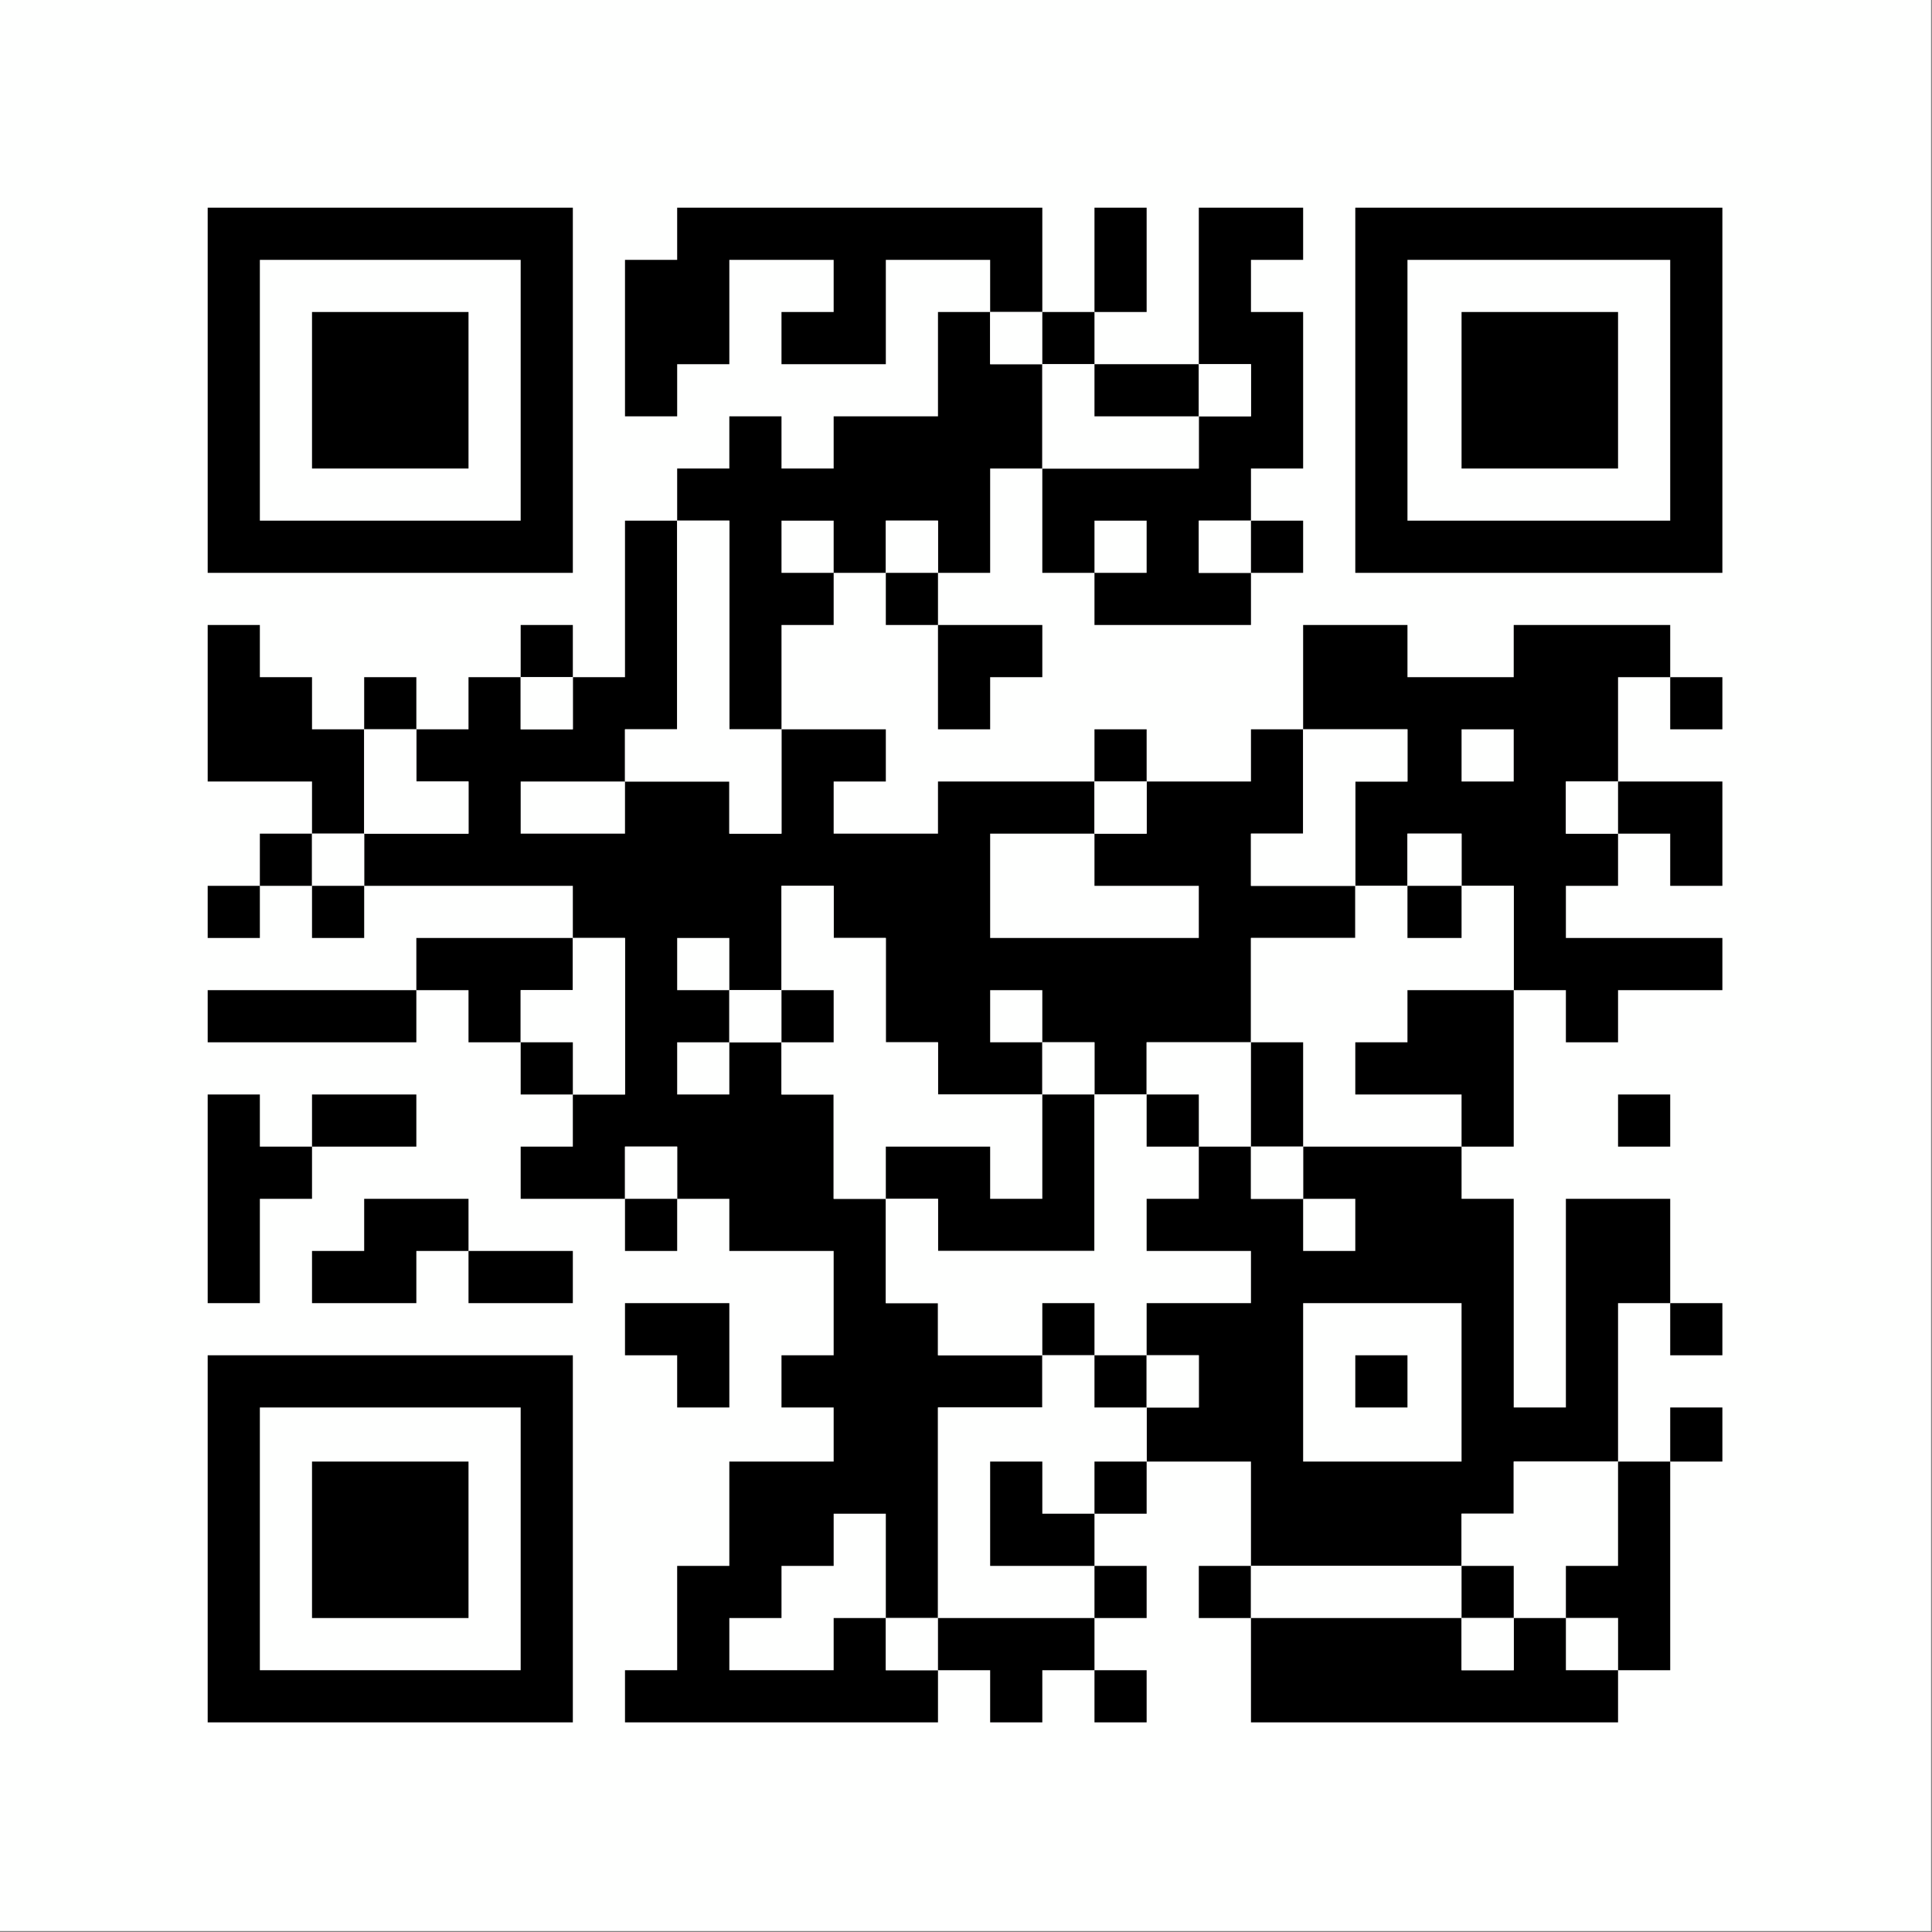
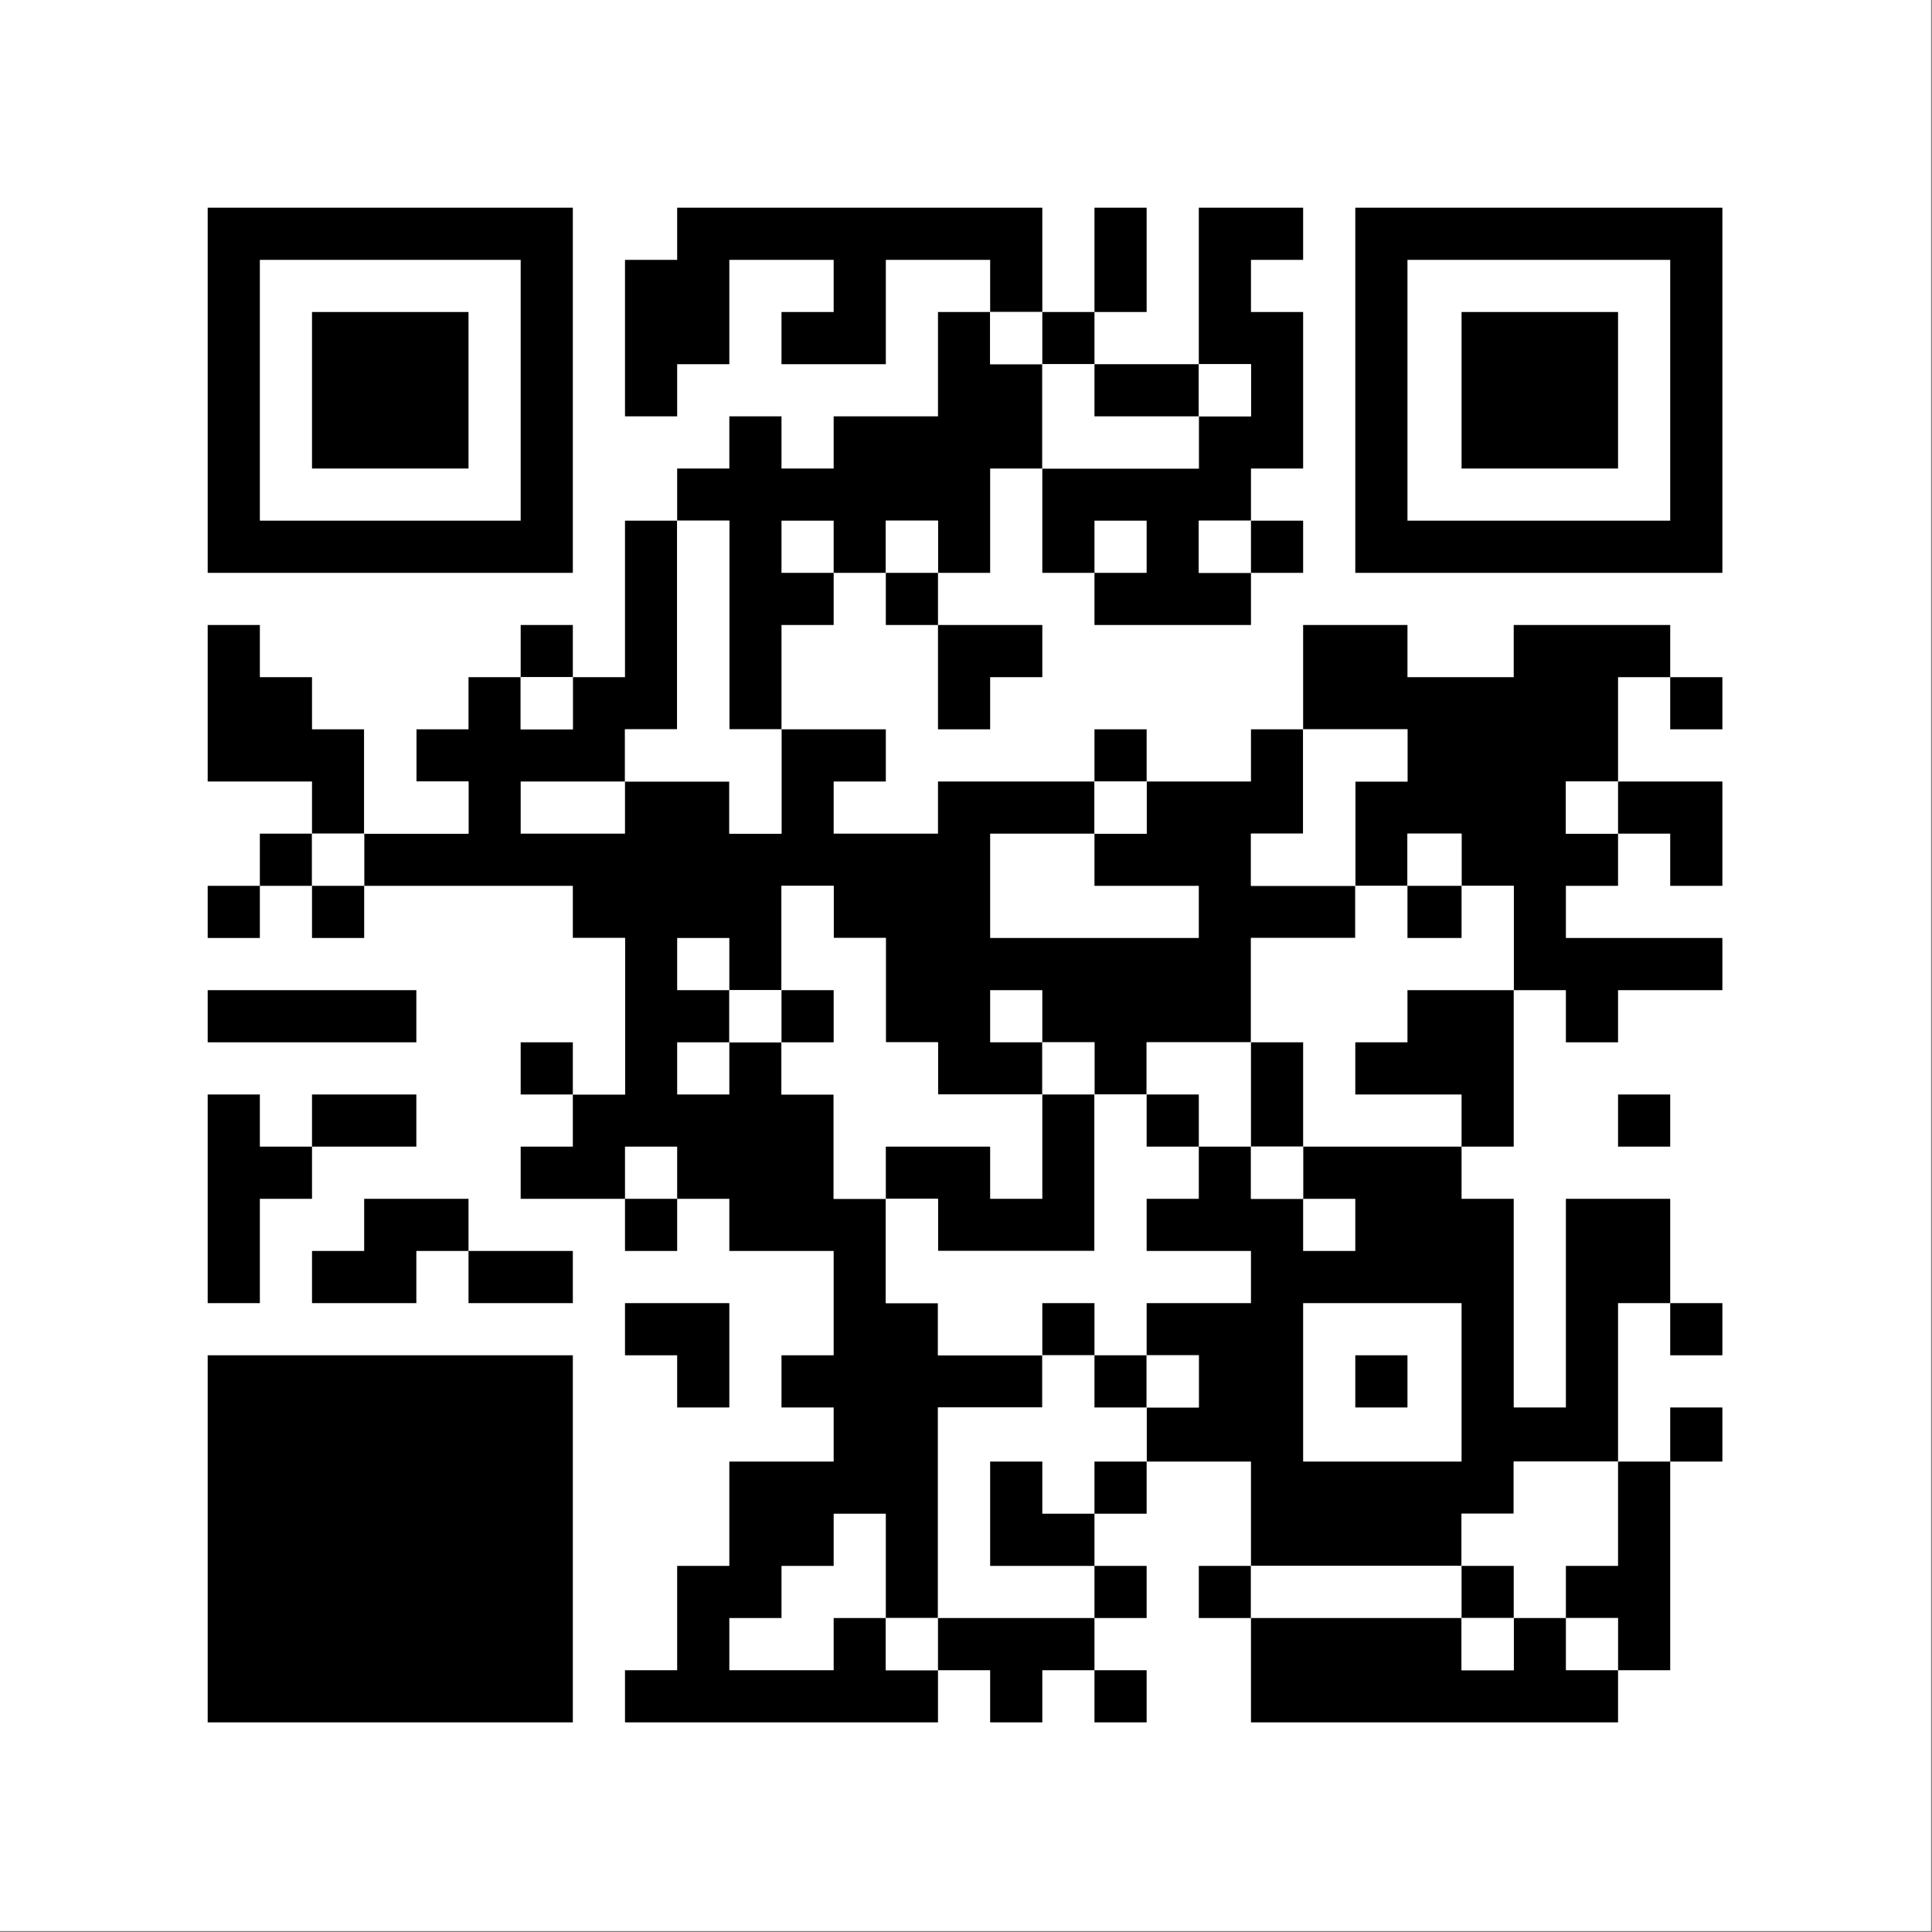
<svg xmlns="http://www.w3.org/2000/svg" version="1.1" width="1000px" height="1000px" style="shape-rendering:geometricPrecision; text-rendering:geometricPrecision; image-rendering:optimizeQuality; fill-rule:evenodd; clip-rule:evenodd">
  <rect width="100%" height="100%" fill="#808080" stroke="none" />
  <g>
    <path style="opacity:1" fill="#fefffe" d="M -0.5,-0.5 C 332.833,-0.5 666.167,-0.5 999.5,-0.5C 999.5,332.833 999.5,666.167 999.5,999.5C 666.167,999.5 332.833,999.5 -0.5,999.5C -0.5,666.167 -0.5,332.833 -0.5,-0.5 Z" />
  </g>
  <g>
    <path style="opacity:1" fill="#000000" d="M 107.5,107.5 C 170.5,107.5 233.5,107.5 296.5,107.5C 296.5,170.5 296.5,233.5 296.5,296.5C 233.5,296.5 170.5,296.5 107.5,296.5C 107.5,233.5 107.5,170.5 107.5,107.5 Z" />
  </g>
  <g>
    <path style="opacity:1" fill="#000000" d="M 539.5,161.5 C 530.5,161.5 521.5,161.5 512.5,161.5C 512.5,152.5 512.5,143.5 512.5,134.5C 494.5,134.5 476.5,134.5 458.5,134.5C 458.5,152.5 458.5,170.5 458.5,188.5C 440.5,188.5 422.5,188.5 404.5,188.5C 404.5,179.5 404.5,170.5 404.5,161.5C 413.5,161.5 422.5,161.5 431.5,161.5C 431.5,152.5 431.5,143.5 431.5,134.5C 413.5,134.5 395.5,134.5 377.5,134.5C 377.5,152.5 377.5,170.5 377.5,188.5C 368.5,188.5 359.5,188.5 350.5,188.5C 350.5,197.5 350.5,206.5 350.5,215.5C 341.5,215.5 332.5,215.5 323.5,215.5C 323.5,188.5 323.5,161.5 323.5,134.5C 332.5,134.5 341.5,134.5 350.5,134.5C 350.5,125.5 350.5,116.5 350.5,107.5C 413.5,107.5 476.5,107.5 539.5,107.5C 539.5,125.5 539.5,143.5 539.5,161.5 Z" />
  </g>
  <g>
    <path style="opacity:1" fill="#000000" d="M 566.5,161.5 C 566.5,143.5 566.5,125.5 566.5,107.5C 575.5,107.5 584.5,107.5 593.5,107.5C 593.5,125.5 593.5,143.5 593.5,161.5C 584.5,161.5 575.5,161.5 566.5,161.5 Z" />
  </g>
  <g>
    <path style="opacity:1" fill="#000000" d="M 647.5,269.5 C 638.5,269.5 629.5,269.5 620.5,269.5C 620.5,278.5 620.5,287.5 620.5,296.5C 629.5,296.5 638.5,296.5 647.5,296.5C 647.5,305.5 647.5,314.5 647.5,323.5C 620.5,323.5 593.5,323.5 566.5,323.5C 566.5,314.5 566.5,305.5 566.5,296.5C 557.5,296.5 548.5,296.5 539.5,296.5C 539.5,278.5 539.5,260.5 539.5,242.5C 566.5,242.5 593.5,242.5 620.5,242.5C 620.5,233.5 620.5,224.5 620.5,215.5C 629.5,215.5 638.5,215.5 647.5,215.5C 647.5,206.5 647.5,197.5 647.5,188.5C 638.5,188.5 629.5,188.5 620.5,188.5C 620.5,161.5 620.5,134.5 620.5,107.5C 638.5,107.5 656.5,107.5 674.5,107.5C 674.5,116.5 674.5,125.5 674.5,134.5C 665.5,134.5 656.5,134.5 647.5,134.5C 647.5,143.5 647.5,152.5 647.5,161.5C 656.5,161.5 665.5,161.5 674.5,161.5C 674.5,188.5 674.5,215.5 674.5,242.5C 665.5,242.5 656.5,242.5 647.5,242.5C 647.5,251.5 647.5,260.5 647.5,269.5 Z" />
  </g>
  <g>
    <path style="opacity:1" fill="#000000" d="M 701.5,107.5 C 764.833,107.5 828.167,107.5 891.5,107.5C 891.5,170.5 891.5,233.5 891.5,296.5C 828.167,296.5 764.833,296.5 701.5,296.5C 701.5,233.5 701.5,170.5 701.5,107.5 Z" />
  </g>
  <g>
    <path style="opacity:1" fill="#fefffe" d="M 134.5,134.5 C 179.5,134.5 224.5,134.5 269.5,134.5C 269.5,179.5 269.5,224.5 269.5,269.5C 224.5,269.5 179.5,269.5 134.5,269.5C 134.5,224.5 134.5,179.5 134.5,134.5 Z" />
  </g>
  <g>
    <path style="opacity:1" fill="#fefffe" d="M 728.5,134.5 C 773.833,134.5 819.167,134.5 864.5,134.5C 864.5,179.5 864.5,224.5 864.5,269.5C 819.167,269.5 773.833,269.5 728.5,269.5C 728.5,224.5 728.5,179.5 728.5,134.5 Z" />
  </g>
  <g>
    <path style="opacity:1" fill="#000000" d="M 161.5,161.5 C 188.5,161.5 215.5,161.5 242.5,161.5C 242.5,188.5 242.5,215.5 242.5,242.5C 215.5,242.5 188.5,242.5 161.5,242.5C 161.5,215.5 161.5,188.5 161.5,161.5 Z" />
  </g>
  <g>
    <path style="opacity:1" fill="#000000" d="M 512.5,161.5 C 512.5,170.5 512.5,179.5 512.5,188.5C 521.5,188.5 530.5,188.5 539.5,188.5C 539.5,206.5 539.5,224.5 539.5,242.5C 530.5,242.5 521.5,242.5 512.5,242.5C 512.5,260.5 512.5,278.5 512.5,296.5C 503.5,296.5 494.5,296.5 485.5,296.5C 485.5,287.5 485.5,278.5 485.5,269.5C 476.5,269.5 467.5,269.5 458.5,269.5C 458.5,278.5 458.5,287.5 458.5,296.5C 449.5,296.5 440.5,296.5 431.5,296.5C 431.5,305.5 431.5,314.5 431.5,323.5C 422.5,323.5 413.5,323.5 404.5,323.5C 404.5,341.5 404.5,359.5 404.5,377.5C 395.5,377.5 386.5,377.5 377.5,377.5C 377.5,341.5 377.5,305.5 377.5,269.5C 368.5,269.5 359.5,269.5 350.5,269.5C 350.5,260.5 350.5,251.5 350.5,242.5C 359.5,242.5 368.5,242.5 377.5,242.5C 377.5,233.5 377.5,224.5 377.5,215.5C 386.5,215.5 395.5,215.5 404.5,215.5C 404.5,224.5 404.5,233.5 404.5,242.5C 413.5,242.5 422.5,242.5 431.5,242.5C 431.5,233.5 431.5,224.5 431.5,215.5C 449.5,215.5 467.5,215.5 485.5,215.5C 485.5,197.5 485.5,179.5 485.5,161.5C 494.5,161.5 503.5,161.5 512.5,161.5 Z" />
  </g>
  <g>
    <path style="opacity:1" fill="#fefffe" d="M 512.5,161.5 C 521.5,161.5 530.5,161.5 539.5,161.5C 539.5,170.5 539.5,179.5 539.5,188.5C 530.5,188.5 521.5,188.5 512.5,188.5C 512.5,179.5 512.5,170.5 512.5,161.5 Z" />
  </g>
  <g>
    <path style="opacity:1" fill="#000000" d="M 539.5,161.5 C 548.5,161.5 557.5,161.5 566.5,161.5C 566.5,170.5 566.5,179.5 566.5,188.5C 557.5,188.5 548.5,188.5 539.5,188.5C 539.5,179.5 539.5,170.5 539.5,161.5 Z" />
  </g>
  <g>
    <path style="opacity:1" fill="#000000" d="M 756.5,161.5 C 783.5,161.5 810.5,161.5 837.5,161.5C 837.5,188.5 837.5,215.5 837.5,242.5C 810.5,242.5 783.5,242.5 756.5,242.5C 756.5,215.5 756.5,188.5 756.5,161.5 Z" />
  </g>
  <g>
    <path style="opacity:1" fill="#fefffe" d="M 539.5,188.5 C 548.5,188.5 557.5,188.5 566.5,188.5C 566.5,197.5 566.5,206.5 566.5,215.5C 584.5,215.5 602.5,215.5 620.5,215.5C 620.5,224.5 620.5,233.5 620.5,242.5C 593.5,242.5 566.5,242.5 539.5,242.5C 539.5,224.5 539.5,206.5 539.5,188.5 Z" />
  </g>
  <g>
    <path style="opacity:1" fill="#000000" d="M 566.5,188.5 C 584.5,188.5 602.5,188.5 620.5,188.5C 620.5,197.5 620.5,206.5 620.5,215.5C 602.5,215.5 584.5,215.5 566.5,215.5C 566.5,206.5 566.5,197.5 566.5,188.5 Z" />
  </g>
  <g>
    <path style="opacity:1" fill="#fefffe" d="M 620.5,188.5 C 629.5,188.5 638.5,188.5 647.5,188.5C 647.5,197.5 647.5,206.5 647.5,215.5C 638.5,215.5 629.5,215.5 620.5,215.5C 620.5,206.5 620.5,197.5 620.5,188.5 Z" />
  </g>
  <g>
    <path style="opacity:1" fill="#000000" d="M 350.5,269.5 C 350.5,305.5 350.5,341.5 350.5,377.5C 341.5,377.5 332.5,377.5 323.5,377.5C 323.5,386.5 323.5,395.5 323.5,404.5C 341.5,404.5 359.5,404.5 377.5,404.5C 377.5,413.5 377.5,422.5 377.5,431.5C 386.5,431.5 395.5,431.5 404.5,431.5C 404.5,413.5 404.5,395.5 404.5,377.5C 422.5,377.5 440.5,377.5 458.5,377.5C 458.5,386.5 458.5,395.5 458.5,404.5C 449.5,404.5 440.5,404.5 431.5,404.5C 431.5,413.5 431.5,422.5 431.5,431.5C 449.5,431.5 467.5,431.5 485.5,431.5C 485.5,422.5 485.5,413.5 485.5,404.5C 512.5,404.5 539.5,404.5 566.5,404.5C 566.5,413.5 566.5,422.5 566.5,431.5C 575.5,431.5 584.5,431.5 593.5,431.5C 593.5,422.5 593.5,413.5 593.5,404.5C 611.5,404.5 629.5,404.5 647.5,404.5C 647.5,395.5 647.5,386.5 647.5,377.5C 656.5,377.5 665.5,377.5 674.5,377.5C 674.5,395.5 674.5,413.5 674.5,431.5C 665.5,431.5 656.5,431.5 647.5,431.5C 647.5,440.5 647.5,449.5 647.5,458.5C 665.5,458.5 683.5,458.5 701.5,458.5C 701.5,467.5 701.5,476.5 701.5,485.5C 683.5,485.5 665.5,485.5 647.5,485.5C 647.5,503.5 647.5,521.5 647.5,539.5C 629.5,539.5 611.5,539.5 593.5,539.5C 593.5,548.5 593.5,557.5 593.5,566.5C 584.5,566.5 575.5,566.5 566.5,566.5C 566.5,557.5 566.5,548.5 566.5,539.5C 557.5,539.5 548.5,539.5 539.5,539.5C 539.5,548.5 539.5,557.5 539.5,566.5C 521.5,566.5 503.5,566.5 485.5,566.5C 485.5,557.5 485.5,548.5 485.5,539.5C 476.5,539.5 467.5,539.5 458.5,539.5C 458.5,521.5 458.5,503.5 458.5,485.5C 449.5,485.5 440.5,485.5 431.5,485.5C 431.5,476.5 431.5,467.5 431.5,458.5C 422.5,458.5 413.5,458.5 404.5,458.5C 404.5,476.5 404.5,494.5 404.5,512.5C 395.5,512.5 386.5,512.5 377.5,512.5C 377.5,521.5 377.5,530.5 377.5,539.5C 386.5,539.5 395.5,539.5 404.5,539.5C 404.5,548.5 404.5,557.5 404.5,566.5C 413.5,566.5 422.5,566.5 431.5,566.5C 431.5,584.5 431.5,602.5 431.5,620.5C 440.5,620.5 449.5,620.5 458.5,620.5C 458.5,638.5 458.5,656.5 458.5,674.5C 467.5,674.5 476.5,674.5 485.5,674.5C 485.5,683.5 485.5,692.5 485.5,701.5C 503.5,701.5 521.5,701.5 539.5,701.5C 539.5,710.5 539.5,719.5 539.5,728.5C 521.5,728.5 503.5,728.5 485.5,728.5C 485.5,764.833 485.5,801.167 485.5,837.5C 476.5,837.5 467.5,837.5 458.5,837.5C 458.5,846.5 458.5,855.5 458.5,864.5C 467.5,864.5 476.5,864.5 485.5,864.5C 485.5,873.5 485.5,882.5 485.5,891.5C 431.5,891.5 377.5,891.5 323.5,891.5C 323.5,882.5 323.5,873.5 323.5,864.5C 332.5,864.5 341.5,864.5 350.5,864.5C 350.5,846.5 350.5,828.5 350.5,810.5C 359.5,810.5 368.5,810.5 377.5,810.5C 377.5,792.5 377.5,774.5 377.5,756.5C 395.5,756.5 413.5,756.5 431.5,756.5C 431.5,747.167 431.5,737.833 431.5,728.5C 422.5,728.5 413.5,728.5 404.5,728.5C 404.5,719.5 404.5,710.5 404.5,701.5C 413.5,701.5 422.5,701.5 431.5,701.5C 431.5,683.5 431.5,665.5 431.5,647.5C 413.5,647.5 395.5,647.5 377.5,647.5C 377.5,638.5 377.5,629.5 377.5,620.5C 368.5,620.5 359.5,620.5 350.5,620.5C 350.5,611.5 350.5,602.5 350.5,593.5C 341.5,593.5 332.5,593.5 323.5,593.5C 323.5,602.5 323.5,611.5 323.5,620.5C 305.5,620.5 287.5,620.5 269.5,620.5C 269.5,611.5 269.5,602.5 269.5,593.5C 278.5,593.5 287.5,593.5 296.5,593.5C 296.5,584.5 296.5,575.5 296.5,566.5C 305.5,566.5 314.5,566.5 323.5,566.5C 323.5,539.5 323.5,512.5 323.5,485.5C 314.5,485.5 305.5,485.5 296.5,485.5C 296.5,476.5 296.5,467.5 296.5,458.5C 260.5,458.5 224.5,458.5 188.5,458.5C 188.5,449.5 188.5,440.5 188.5,431.5C 206.5,431.5 224.5,431.5 242.5,431.5C 242.5,422.5 242.5,413.5 242.5,404.5C 233.5,404.5 224.5,404.5 215.5,404.5C 215.5,395.5 215.5,386.5 215.5,377.5C 224.5,377.5 233.5,377.5 242.5,377.5C 242.5,368.5 242.5,359.5 242.5,350.5C 251.5,350.5 260.5,350.5 269.5,350.5C 269.5,359.5 269.5,368.5 269.5,377.5C 278.5,377.5 287.5,377.5 296.5,377.5C 296.5,368.5 296.5,359.5 296.5,350.5C 305.5,350.5 314.5,350.5 323.5,350.5C 323.5,323.5 323.5,296.5 323.5,269.5C 332.5,269.5 341.5,269.5 350.5,269.5 Z" />
  </g>
  <g>
    <path style="opacity:1" fill="#fefffe" d="M 350.5,269.5 C 359.5,269.5 368.5,269.5 377.5,269.5C 377.5,305.5 377.5,341.5 377.5,377.5C 386.5,377.5 395.5,377.5 404.5,377.5C 404.5,395.5 404.5,413.5 404.5,431.5C 395.5,431.5 386.5,431.5 377.5,431.5C 377.5,422.5 377.5,413.5 377.5,404.5C 359.5,404.5 341.5,404.5 323.5,404.5C 323.5,395.5 323.5,386.5 323.5,377.5C 332.5,377.5 341.5,377.5 350.5,377.5C 350.5,341.5 350.5,305.5 350.5,269.5 Z" />
  </g>
  <g>
    <path style="opacity:1" fill="#fefffe" d="M 431.5,296.5 C 422.5,296.5 413.5,296.5 404.5,296.5C 404.5,287.5 404.5,278.5 404.5,269.5C 413.5,269.5 422.5,269.5 431.5,269.5C 431.5,278.5 431.5,287.5 431.5,296.5 Z" />
  </g>
  <g>
    <path style="opacity:1" fill="#fefffe" d="M 485.5,296.5 C 476.5,296.5 467.5,296.5 458.5,296.5C 458.5,287.5 458.5,278.5 458.5,269.5C 467.5,269.5 476.5,269.5 485.5,269.5C 485.5,278.5 485.5,287.5 485.5,296.5 Z" />
  </g>
  <g>
    <path style="opacity:1" fill="#fefffe" d="M 566.5,296.5 C 566.5,287.5 566.5,278.5 566.5,269.5C 575.5,269.5 584.5,269.5 593.5,269.5C 593.5,278.5 593.5,287.5 593.5,296.5C 584.5,296.5 575.5,296.5 566.5,296.5 Z" />
  </g>
  <g>
    <path style="opacity:1" fill="#fefffe" d="M 647.5,269.5 C 647.5,278.5 647.5,287.5 647.5,296.5C 638.5,296.5 629.5,296.5 620.5,296.5C 620.5,287.5 620.5,278.5 620.5,269.5C 629.5,269.5 638.5,269.5 647.5,269.5 Z" />
  </g>
  <g>
    <path style="opacity:1" fill="#000000" d="M 647.5,269.5 C 656.5,269.5 665.5,269.5 674.5,269.5C 674.5,278.5 674.5,287.5 674.5,296.5C 665.5,296.5 656.5,296.5 647.5,296.5C 647.5,287.5 647.5,278.5 647.5,269.5 Z" />
  </g>
  <g>
    <path style="opacity:1" fill="#000000" d="M 458.5,296.5 C 467.5,296.5 476.5,296.5 485.5,296.5C 485.5,305.5 485.5,314.5 485.5,323.5C 476.5,323.5 467.5,323.5 458.5,323.5C 458.5,314.5 458.5,305.5 458.5,296.5 Z" />
  </g>
  <g>
    <path style="opacity:1" fill="#000000" d="M 188.5,377.5 C 188.5,395.5 188.5,413.5 188.5,431.5C 179.5,431.5 170.5,431.5 161.5,431.5C 161.5,422.5 161.5,413.5 161.5,404.5C 143.5,404.5 125.5,404.5 107.5,404.5C 107.5,377.5 107.5,350.5 107.5,323.5C 116.5,323.5 125.5,323.5 134.5,323.5C 134.5,332.5 134.5,341.5 134.5,350.5C 143.5,350.5 152.5,350.5 161.5,350.5C 161.5,359.5 161.5,368.5 161.5,377.5C 170.5,377.5 179.5,377.5 188.5,377.5 Z" />
  </g>
  <g>
    <path style="opacity:1" fill="#000000" d="M 296.5,350.5 C 287.5,350.5 278.5,350.5 269.5,350.5C 269.5,341.5 269.5,332.5 269.5,323.5C 278.5,323.5 287.5,323.5 296.5,323.5C 296.5,332.5 296.5,341.5 296.5,350.5 Z" />
  </g>
  <g>
    <path style="opacity:1" fill="#000000" d="M 485.5,323.5 C 503.5,323.5 521.5,323.5 539.5,323.5C 539.5,332.5 539.5,341.5 539.5,350.5C 530.5,350.5 521.5,350.5 512.5,350.5C 512.5,359.5 512.5,368.5 512.5,377.5C 503.5,377.5 494.5,377.5 485.5,377.5C 485.5,359.5 485.5,341.5 485.5,323.5 Z" />
  </g>
  <g>
    <path style="opacity:1" fill="#000000" d="M 864.5,350.5 C 855.5,350.5 846.5,350.5 837.5,350.5C 837.5,368.5 837.5,386.5 837.5,404.5C 828.5,404.5 819.5,404.5 810.5,404.5C 810.5,413.5 810.5,422.5 810.5,431.5C 819.5,431.5 828.5,431.5 837.5,431.5C 837.5,440.5 837.5,449.5 837.5,458.5C 828.5,458.5 819.5,458.5 810.5,458.5C 810.5,467.5 810.5,476.5 810.5,485.5C 837.5,485.5 864.5,485.5 891.5,485.5C 891.5,494.5 891.5,503.5 891.5,512.5C 873.5,512.5 855.5,512.5 837.5,512.5C 837.5,521.5 837.5,530.5 837.5,539.5C 828.5,539.5 819.5,539.5 810.5,539.5C 810.5,530.5 810.5,521.5 810.5,512.5C 801.5,512.5 792.5,512.5 783.5,512.5C 783.5,494.5 783.5,476.5 783.5,458.5C 774.5,458.5 765.5,458.5 756.5,458.5C 756.5,449.5 756.5,440.5 756.5,431.5C 747.167,431.5 737.833,431.5 728.5,431.5C 728.5,440.5 728.5,449.5 728.5,458.5C 719.5,458.5 710.5,458.5 701.5,458.5C 701.5,440.5 701.5,422.5 701.5,404.5C 710.5,404.5 719.5,404.5 728.5,404.5C 728.5,395.5 728.5,386.5 728.5,377.5C 710.5,377.5 692.5,377.5 674.5,377.5C 674.5,359.5 674.5,341.5 674.5,323.5C 692.5,323.5 710.5,323.5 728.5,323.5C 728.5,332.5 728.5,341.5 728.5,350.5C 746.833,350.5 765.167,350.5 783.5,350.5C 783.5,341.5 783.5,332.5 783.5,323.5C 810.5,323.5 837.5,323.5 864.5,323.5C 864.5,332.5 864.5,341.5 864.5,350.5 Z" />
  </g>
  <g>
-     <path style="opacity:1" fill="#000000" d="M 215.5,377.5 C 206.5,377.5 197.5,377.5 188.5,377.5C 188.5,368.5 188.5,359.5 188.5,350.5C 197.5,350.5 206.5,350.5 215.5,350.5C 215.5,359.5 215.5,368.5 215.5,377.5 Z" />
-   </g>
+     </g>
  <g>
    <path style="opacity:1" fill="#fefffe" d="M 269.5,350.5 C 278.5,350.5 287.5,350.5 296.5,350.5C 296.5,359.5 296.5,368.5 296.5,377.5C 287.5,377.5 278.5,377.5 269.5,377.5C 269.5,368.5 269.5,359.5 269.5,350.5 Z" />
  </g>
  <g>
    <path style="opacity:1" fill="#000000" d="M 864.5,350.5 C 873.5,350.5 882.5,350.5 891.5,350.5C 891.5,359.5 891.5,368.5 891.5,377.5C 882.5,377.5 873.5,377.5 864.5,377.5C 864.5,368.5 864.5,359.5 864.5,350.5 Z" />
  </g>
  <g>
    <path style="opacity:1" fill="#fefffe" d="M 188.5,377.5 C 197.5,377.5 206.5,377.5 215.5,377.5C 215.5,386.5 215.5,395.5 215.5,404.5C 224.5,404.5 233.5,404.5 242.5,404.5C 242.5,413.5 242.5,422.5 242.5,431.5C 224.5,431.5 206.5,431.5 188.5,431.5C 188.5,413.5 188.5,395.5 188.5,377.5 Z" />
  </g>
  <g>
    <path style="opacity:1" fill="#000000" d="M 593.5,404.5 C 584.5,404.5 575.5,404.5 566.5,404.5C 566.5,395.5 566.5,386.5 566.5,377.5C 575.5,377.5 584.5,377.5 593.5,377.5C 593.5,386.5 593.5,395.5 593.5,404.5 Z" />
  </g>
  <g>
    <path style="opacity:1" fill="#fefffe" d="M 674.5,377.5 C 692.5,377.5 710.5,377.5 728.5,377.5C 728.5,386.5 728.5,395.5 728.5,404.5C 719.5,404.5 710.5,404.5 701.5,404.5C 701.5,422.5 701.5,440.5 701.5,458.5C 683.5,458.5 665.5,458.5 647.5,458.5C 647.5,449.5 647.5,440.5 647.5,431.5C 656.5,431.5 665.5,431.5 674.5,431.5C 674.5,413.5 674.5,395.5 674.5,377.5 Z" />
  </g>
  <g>
-     <path style="opacity:1" fill="#fefffe" d="M 756.5,377.5 C 765.5,377.5 774.5,377.5 783.5,377.5C 783.5,386.5 783.5,395.5 783.5,404.5C 774.5,404.5 765.5,404.5 756.5,404.5C 756.5,395.5 756.5,386.5 756.5,377.5 Z" />
-   </g>
+     </g>
  <g>
    <path style="opacity:1" fill="#fefffe" d="M 323.5,404.5 C 323.5,413.5 323.5,422.5 323.5,431.5C 305.5,431.5 287.5,431.5 269.5,431.5C 269.5,422.5 269.5,413.5 269.5,404.5C 287.5,404.5 305.5,404.5 323.5,404.5 Z" />
  </g>
  <g>
    <path style="opacity:1" fill="#fefffe" d="M 566.5,404.5 C 575.5,404.5 584.5,404.5 593.5,404.5C 593.5,413.5 593.5,422.5 593.5,431.5C 584.5,431.5 575.5,431.5 566.5,431.5C 566.5,422.5 566.5,413.5 566.5,404.5 Z" />
  </g>
  <g>
    <path style="opacity:1" fill="#fefffe" d="M 837.5,404.5 C 837.5,413.5 837.5,422.5 837.5,431.5C 828.5,431.5 819.5,431.5 810.5,431.5C 810.5,422.5 810.5,413.5 810.5,404.5C 819.5,404.5 828.5,404.5 837.5,404.5 Z" />
  </g>
  <g>
    <path style="opacity:1" fill="#000000" d="M 837.5,404.5 C 855.5,404.5 873.5,404.5 891.5,404.5C 891.5,422.5 891.5,440.5 891.5,458.5C 882.5,458.5 873.5,458.5 864.5,458.5C 864.5,449.5 864.5,440.5 864.5,431.5C 855.5,431.5 846.5,431.5 837.5,431.5C 837.5,422.5 837.5,413.5 837.5,404.5 Z" />
  </g>
  <g>
    <path style="opacity:1" fill="#000000" d="M 161.5,431.5 C 161.5,440.5 161.5,449.5 161.5,458.5C 152.5,458.5 143.5,458.5 134.5,458.5C 134.5,449.5 134.5,440.5 134.5,431.5C 143.5,431.5 152.5,431.5 161.5,431.5 Z" />
  </g>
  <g>
    <path style="opacity:1" fill="#fefffe" d="M 161.5,431.5 C 170.5,431.5 179.5,431.5 188.5,431.5C 188.5,440.5 188.5,449.5 188.5,458.5C 179.5,458.5 170.5,458.5 161.5,458.5C 161.5,449.5 161.5,440.5 161.5,431.5 Z" />
  </g>
  <g>
    <path style="opacity:1" fill="#fefffe" d="M 566.5,431.5 C 566.5,440.5 566.5,449.5 566.5,458.5C 584.5,458.5 602.5,458.5 620.5,458.5C 620.5,467.5 620.5,476.5 620.5,485.5C 584.5,485.5 548.5,485.5 512.5,485.5C 512.5,467.5 512.5,449.5 512.5,431.5C 530.5,431.5 548.5,431.5 566.5,431.5 Z" />
  </g>
  <g>
    <path style="opacity:1" fill="#fefffe" d="M 756.5,458.5 C 747.167,458.5 737.833,458.5 728.5,458.5C 728.5,449.5 728.5,440.5 728.5,431.5C 737.833,431.5 747.167,431.5 756.5,431.5C 756.5,440.5 756.5,449.5 756.5,458.5 Z" />
  </g>
  <g>
    <path style="opacity:1" fill="#000000" d="M 134.5,458.5 C 134.5,467.5 134.5,476.5 134.5,485.5C 125.5,485.5 116.5,485.5 107.5,485.5C 107.5,476.5 107.5,467.5 107.5,458.5C 116.5,458.5 125.5,458.5 134.5,458.5 Z" />
  </g>
  <g>
    <path style="opacity:1" fill="#000000" d="M 161.5,458.5 C 170.5,458.5 179.5,458.5 188.5,458.5C 188.5,467.5 188.5,476.5 188.5,485.5C 179.5,485.5 170.5,485.5 161.5,485.5C 161.5,476.5 161.5,467.5 161.5,458.5 Z" />
  </g>
  <g>
    <path style="opacity:1" fill="#fefffe" d="M 539.5,566.5 C 539.5,584.5 539.5,602.5 539.5,620.5C 530.5,620.5 521.5,620.5 512.5,620.5C 512.5,611.5 512.5,602.5 512.5,593.5C 494.5,593.5 476.5,593.5 458.5,593.5C 458.5,602.5 458.5,611.5 458.5,620.5C 449.5,620.5 440.5,620.5 431.5,620.5C 431.5,602.5 431.5,584.5 431.5,566.5C 422.5,566.5 413.5,566.5 404.5,566.5C 404.5,557.5 404.5,548.5 404.5,539.5C 413.5,539.5 422.5,539.5 431.5,539.5C 431.5,530.5 431.5,521.5 431.5,512.5C 422.5,512.5 413.5,512.5 404.5,512.5C 404.5,494.5 404.5,476.5 404.5,458.5C 413.5,458.5 422.5,458.5 431.5,458.5C 431.5,467.5 431.5,476.5 431.5,485.5C 440.5,485.5 449.5,485.5 458.5,485.5C 458.5,503.5 458.5,521.5 458.5,539.5C 467.5,539.5 476.5,539.5 485.5,539.5C 485.5,548.5 485.5,557.5 485.5,566.5C 503.5,566.5 521.5,566.5 539.5,566.5 Z" />
  </g>
  <g>
    <path style="opacity:1" fill="#fefffe" d="M 701.5,458.5 C 710.5,458.5 719.5,458.5 728.5,458.5C 728.5,467.5 728.5,476.5 728.5,485.5C 737.833,485.5 747.167,485.5 756.5,485.5C 756.5,476.5 756.5,467.5 756.5,458.5C 765.5,458.5 774.5,458.5 783.5,458.5C 783.5,476.5 783.5,494.5 783.5,512.5C 765.167,512.5 746.833,512.5 728.5,512.5C 728.5,521.5 728.5,530.5 728.5,539.5C 719.5,539.5 710.5,539.5 701.5,539.5C 701.5,548.5 701.5,557.5 701.5,566.5C 719.833,566.5 738.167,566.5 756.5,566.5C 756.5,575.5 756.5,584.5 756.5,593.5C 729.167,593.5 701.833,593.5 674.5,593.5C 674.5,575.5 674.5,557.5 674.5,539.5C 665.5,539.5 656.5,539.5 647.5,539.5C 647.5,521.5 647.5,503.5 647.5,485.5C 665.5,485.5 683.5,485.5 701.5,485.5C 701.5,476.5 701.5,467.5 701.5,458.5 Z" />
  </g>
  <g>
    <path style="opacity:1" fill="#000000" d="M 728.5,458.5 C 737.833,458.5 747.167,458.5 756.5,458.5C 756.5,467.5 756.5,476.5 756.5,485.5C 747.167,485.5 737.833,485.5 728.5,485.5C 728.5,476.5 728.5,467.5 728.5,458.5 Z" />
  </g>
  <g>
-     <path style="opacity:1" fill="#000000" d="M 296.5,485.5 C 296.5,494.5 296.5,503.5 296.5,512.5C 287.5,512.5 278.5,512.5 269.5,512.5C 269.5,521.5 269.5,530.5 269.5,539.5C 260.5,539.5 251.5,539.5 242.5,539.5C 242.5,530.5 242.5,521.5 242.5,512.5C 233.5,512.5 224.5,512.5 215.5,512.5C 215.5,503.5 215.5,494.5 215.5,485.5C 242.5,485.5 269.5,485.5 296.5,485.5 Z" />
-   </g>
+     </g>
  <g>
    <path style="opacity:1" fill="#fefffe" d="M 296.5,485.5 C 305.5,485.5 314.5,485.5 323.5,485.5C 323.5,512.5 323.5,539.5 323.5,566.5C 314.5,566.5 305.5,566.5 296.5,566.5C 296.5,557.5 296.5,548.5 296.5,539.5C 287.5,539.5 278.5,539.5 269.5,539.5C 269.5,530.5 269.5,521.5 269.5,512.5C 278.5,512.5 287.5,512.5 296.5,512.5C 296.5,503.5 296.5,494.5 296.5,485.5 Z" />
  </g>
  <g>
    <path style="opacity:1" fill="#fefffe" d="M 377.5,512.5 C 368.5,512.5 359.5,512.5 350.5,512.5C 350.5,503.5 350.5,494.5 350.5,485.5C 359.5,485.5 368.5,485.5 377.5,485.5C 377.5,494.5 377.5,503.5 377.5,512.5 Z" />
  </g>
  <g>
    <path style="opacity:1" fill="#000000" d="M 215.5,512.5 C 215.5,521.5 215.5,530.5 215.5,539.5C 179.5,539.5 143.5,539.5 107.5,539.5C 107.5,530.5 107.5,521.5 107.5,512.5C 143.5,512.5 179.5,512.5 215.5,512.5 Z" />
  </g>
  <g>
    <path style="opacity:1" fill="#fefffe" d="M 377.5,512.5 C 386.5,512.5 395.5,512.5 404.5,512.5C 404.5,521.5 404.5,530.5 404.5,539.5C 395.5,539.5 386.5,539.5 377.5,539.5C 377.5,530.5 377.5,521.5 377.5,512.5 Z" />
  </g>
  <g>
    <path style="opacity:1" fill="#000000" d="M 404.5,512.5 C 413.5,512.5 422.5,512.5 431.5,512.5C 431.5,521.5 431.5,530.5 431.5,539.5C 422.5,539.5 413.5,539.5 404.5,539.5C 404.5,530.5 404.5,521.5 404.5,512.5 Z" />
  </g>
  <g>
    <path style="opacity:1" fill="#fefffe" d="M 539.5,539.5 C 530.5,539.5 521.5,539.5 512.5,539.5C 512.5,530.5 512.5,521.5 512.5,512.5C 521.5,512.5 530.5,512.5 539.5,512.5C 539.5,521.5 539.5,530.5 539.5,539.5 Z" />
  </g>
  <g>
    <path style="opacity:1" fill="#000000" d="M 783.5,512.5 C 783.5,539.5 783.5,566.5 783.5,593.5C 774.5,593.5 765.5,593.5 756.5,593.5C 756.5,584.5 756.5,575.5 756.5,566.5C 738.167,566.5 719.833,566.5 701.5,566.5C 701.5,557.5 701.5,548.5 701.5,539.5C 710.5,539.5 719.5,539.5 728.5,539.5C 728.5,530.5 728.5,521.5 728.5,512.5C 746.833,512.5 765.167,512.5 783.5,512.5 Z" />
  </g>
  <g>
-     <path style="opacity:1" fill="#000000" d="M 269.5,539.5 C 278.5,539.5 287.5,539.5 296.5,539.5C 296.5,548.5 296.5,557.5 296.5,566.5C 287.5,566.5 278.5,566.5 269.5,566.5C 269.5,557.5 269.5,548.5 269.5,539.5 Z" />
+     <path style="opacity:1" fill="#000000" d="M 269.5,539.5 C 278.5,539.5 287.5,539.5 296.5,539.5C 296.5,548.5 296.5,557.5 296.5,566.5C 287.5,566.5 278.5,566.5 269.5,566.5C 269.5,557.5 269.5,548.5 269.5,539.5 " />
  </g>
  <g>
    <path style="opacity:1" fill="#fefffe" d="M 377.5,539.5 C 377.5,548.5 377.5,557.5 377.5,566.5C 368.5,566.5 359.5,566.5 350.5,566.5C 350.5,557.5 350.5,548.5 350.5,539.5C 359.5,539.5 368.5,539.5 377.5,539.5 Z" />
  </g>
  <g>
    <path style="opacity:1" fill="#fefffe" d="M 539.5,539.5 C 548.5,539.5 557.5,539.5 566.5,539.5C 566.5,548.5 566.5,557.5 566.5,566.5C 557.5,566.5 548.5,566.5 539.5,566.5C 539.5,557.5 539.5,548.5 539.5,539.5 Z" />
  </g>
  <g>
    <path style="opacity:1" fill="#fefffe" d="M 647.5,539.5 C 647.5,557.5 647.5,575.5 647.5,593.5C 638.5,593.5 629.5,593.5 620.5,593.5C 620.5,584.5 620.5,575.5 620.5,566.5C 611.5,566.5 602.5,566.5 593.5,566.5C 593.5,557.5 593.5,548.5 593.5,539.5C 611.5,539.5 629.5,539.5 647.5,539.5 Z" />
  </g>
  <g>
    <path style="opacity:1" fill="#000000" d="M 647.5,539.5 C 656.5,539.5 665.5,539.5 674.5,539.5C 674.5,557.5 674.5,575.5 674.5,593.5C 665.5,593.5 656.5,593.5 647.5,593.5C 647.5,575.5 647.5,557.5 647.5,539.5 Z" />
  </g>
  <g>
    <path style="opacity:1" fill="#000000" d="M 161.5,593.5 C 161.5,602.5 161.5,611.5 161.5,620.5C 152.5,620.5 143.5,620.5 134.5,620.5C 134.5,638.5 134.5,656.5 134.5,674.5C 125.5,674.5 116.5,674.5 107.5,674.5C 107.5,638.5 107.5,602.5 107.5,566.5C 116.5,566.5 125.5,566.5 134.5,566.5C 134.5,575.5 134.5,584.5 134.5,593.5C 143.5,593.5 152.5,593.5 161.5,593.5 Z" />
  </g>
  <g>
    <path style="opacity:1" fill="#000000" d="M 161.5,593.5 C 161.5,584.5 161.5,575.5 161.5,566.5C 179.5,566.5 197.5,566.5 215.5,566.5C 215.5,575.5 215.5,584.5 215.5,593.5C 197.5,593.5 179.5,593.5 161.5,593.5 Z" />
  </g>
  <g>
    <path style="opacity:1" fill="#000000" d="M 539.5,566.5 C 548.5,566.5 557.5,566.5 566.5,566.5C 566.5,593.5 566.5,620.5 566.5,647.5C 539.5,647.5 512.5,647.5 485.5,647.5C 485.5,638.5 485.5,629.5 485.5,620.5C 476.5,620.5 467.5,620.5 458.5,620.5C 458.5,611.5 458.5,602.5 458.5,593.5C 476.5,593.5 494.5,593.5 512.5,593.5C 512.5,602.5 512.5,611.5 512.5,620.5C 521.5,620.5 530.5,620.5 539.5,620.5C 539.5,602.5 539.5,584.5 539.5,566.5 Z" />
  </g>
  <g>
    <path style="opacity:1" fill="#fefffe" d="M 566.5,566.5 C 575.5,566.5 584.5,566.5 593.5,566.5C 602.5,566.5 611.5,566.5 620.5,566.5C 620.5,575.5 620.5,584.5 620.5,593.5C 620.5,602.5 620.5,611.5 620.5,620.5C 611.5,620.5 602.5,620.5 593.5,620.5C 593.5,629.5 593.5,638.5 593.5,647.5C 611.5,647.5 629.5,647.5 647.5,647.5C 647.5,656.5 647.5,665.5 647.5,674.5C 629.5,674.5 611.5,674.5 593.5,674.5C 593.5,683.5 593.5,692.5 593.5,701.5C 584.5,701.5 575.5,701.5 566.5,701.5C 566.5,692.5 566.5,683.5 566.5,674.5C 557.5,674.5 548.5,674.5 539.5,674.5C 539.5,683.5 539.5,692.5 539.5,701.5C 521.5,701.5 503.5,701.5 485.5,701.5C 485.5,692.5 485.5,683.5 485.5,674.5C 476.5,674.5 467.5,674.5 458.5,674.5C 458.5,656.5 458.5,638.5 458.5,620.5C 467.5,620.5 476.5,620.5 485.5,620.5C 485.5,629.5 485.5,638.5 485.5,647.5C 512.5,647.5 539.5,647.5 566.5,647.5C 566.5,620.5 566.5,593.5 566.5,566.5 Z" />
  </g>
  <g>
    <path style="opacity:1" fill="#000000" d="M 593.5,566.5 C 602.5,566.5 611.5,566.5 620.5,566.5C 620.5,575.5 620.5,584.5 620.5,593.5C 611.5,593.5 602.5,593.5 593.5,593.5C 593.5,584.5 593.5,575.5 593.5,566.5 Z" />
  </g>
  <g>
    <path style="opacity:1" fill="#000000" d="M 837.5,566.5 C 846.5,566.5 855.5,566.5 864.5,566.5C 864.5,575.5 864.5,584.5 864.5,593.5C 855.5,593.5 846.5,593.5 837.5,593.5C 837.5,584.5 837.5,575.5 837.5,566.5 Z" />
  </g>
  <g>
-     <path style="opacity:1" fill="#fefffe" d="M 350.5,620.5 C 341.5,620.5 332.5,620.5 323.5,620.5C 323.5,611.5 323.5,602.5 323.5,593.5C 332.5,593.5 341.5,593.5 350.5,593.5C 350.5,602.5 350.5,611.5 350.5,620.5 Z" />
-   </g>
+     </g>
  <g>
    <path style="opacity:1" fill="#000000" d="M 620.5,593.5 C 629.5,593.5 638.5,593.5 647.5,593.5C 647.5,602.5 647.5,611.5 647.5,620.5C 656.5,620.5 665.5,620.5 674.5,620.5C 674.5,611.5 674.5,602.5 674.5,593.5C 701.833,593.5 729.167,593.5 756.5,593.5C 756.5,602.5 756.5,611.5 756.5,620.5C 765.5,620.5 774.5,620.5 783.5,620.5C 783.5,656.5 783.5,692.5 783.5,728.5C 792.5,728.5 801.5,728.5 810.5,728.5C 810.5,692.5 810.5,656.5 810.5,620.5C 828.5,620.5 846.5,620.5 864.5,620.5C 864.5,638.5 864.5,656.5 864.5,674.5C 855.5,674.5 846.5,674.5 837.5,674.5C 837.5,701.833 837.5,729.167 837.5,756.5C 819.5,756.5 801.5,756.5 783.5,756.5C 783.5,765.5 783.5,774.5 783.5,783.5C 774.5,783.5 765.5,783.5 756.5,783.5C 756.5,792.5 756.5,801.5 756.5,810.5C 720.167,810.5 683.833,810.5 647.5,810.5C 647.5,792.5 647.5,774.5 647.5,756.5C 629.5,756.5 611.5,756.5 593.5,756.5C 593.5,747.167 593.5,737.833 593.5,728.5C 602.5,728.5 611.5,728.5 620.5,728.5C 620.5,719.5 620.5,710.5 620.5,701.5C 611.5,701.5 602.5,701.5 593.5,701.5C 593.5,692.5 593.5,683.5 593.5,674.5C 611.5,674.5 629.5,674.5 647.5,674.5C 647.5,665.5 647.5,656.5 647.5,647.5C 629.5,647.5 611.5,647.5 593.5,647.5C 593.5,638.5 593.5,629.5 593.5,620.5C 602.5,620.5 611.5,620.5 620.5,620.5C 620.5,611.5 620.5,602.5 620.5,593.5 Z" />
  </g>
  <g>
    <path style="opacity:1" fill="#fefffe" d="M 647.5,593.5 C 656.5,593.5 665.5,593.5 674.5,593.5C 674.5,602.5 674.5,611.5 674.5,620.5C 665.5,620.5 656.5,620.5 647.5,620.5C 647.5,611.5 647.5,602.5 647.5,593.5 Z" />
  </g>
  <g>
    <path style="opacity:1" fill="#000000" d="M 242.5,647.5 C 233.5,647.5 224.5,647.5 215.5,647.5C 215.5,656.5 215.5,665.5 215.5,674.5C 197.5,674.5 179.5,674.5 161.5,674.5C 161.5,665.5 161.5,656.5 161.5,647.5C 170.5,647.5 179.5,647.5 188.5,647.5C 188.5,638.5 188.5,629.5 188.5,620.5C 206.5,620.5 224.5,620.5 242.5,620.5C 242.5,629.5 242.5,638.5 242.5,647.5 Z" />
  </g>
  <g>
    <path style="opacity:1" fill="#000000" d="M 323.5,620.5 C 332.5,620.5 341.5,620.5 350.5,620.5C 350.5,629.5 350.5,638.5 350.5,647.5C 341.5,647.5 332.5,647.5 323.5,647.5C 323.5,638.5 323.5,629.5 323.5,620.5 Z" />
  </g>
  <g>
    <path style="opacity:1" fill="#fefffe" d="M 674.5,620.5 C 683.5,620.5 692.5,620.5 701.5,620.5C 701.5,629.5 701.5,638.5 701.5,647.5C 692.5,647.5 683.5,647.5 674.5,647.5C 674.5,638.5 674.5,629.5 674.5,620.5 Z" />
  </g>
  <g>
    <path style="opacity:1" fill="#000000" d="M 242.5,647.5 C 260.5,647.5 278.5,647.5 296.5,647.5C 296.5,656.5 296.5,665.5 296.5,674.5C 278.5,674.5 260.5,674.5 242.5,674.5C 242.5,665.5 242.5,656.5 242.5,647.5 Z" />
  </g>
  <g>
    <path style="opacity:1" fill="#000000" d="M 323.5,674.5 C 341.5,674.5 359.5,674.5 377.5,674.5C 377.5,692.5 377.5,710.5 377.5,728.5C 368.5,728.5 359.5,728.5 350.5,728.5C 350.5,719.5 350.5,710.5 350.5,701.5C 341.5,701.5 332.5,701.5 323.5,701.5C 323.5,692.5 323.5,683.5 323.5,674.5 Z" />
  </g>
  <g>
    <path style="opacity:1" fill="#000000" d="M 566.5,701.5 C 557.5,701.5 548.5,701.5 539.5,701.5C 539.5,692.5 539.5,683.5 539.5,674.5C 548.5,674.5 557.5,674.5 566.5,674.5C 566.5,683.5 566.5,692.5 566.5,701.5 Z" />
  </g>
  <g>
    <path style="opacity:1" fill="#fefffe" d="M 674.5,674.5 C 701.833,674.5 729.167,674.5 756.5,674.5C 756.5,701.833 756.5,729.167 756.5,756.5C 729.167,756.5 701.833,756.5 674.5,756.5C 674.5,729.167 674.5,701.833 674.5,674.5 Z" />
  </g>
  <g>
    <path style="opacity:1" fill="#000000" d="M 864.5,674.5 C 873.5,674.5 882.5,674.5 891.5,674.5C 891.5,683.5 891.5,692.5 891.5,701.5C 882.5,701.5 873.5,701.5 864.5,701.5C 864.5,692.5 864.5,683.5 864.5,674.5 Z" />
  </g>
  <g>
    <path style="opacity:1" fill="#000000" d="M 107.5,701.5 C 170.5,701.5 233.5,701.5 296.5,701.5C 296.5,764.833 296.5,828.167 296.5,891.5C 233.5,891.5 170.5,891.5 107.5,891.5C 107.5,828.167 107.5,764.833 107.5,701.5 Z" />
  </g>
  <g>
    <path style="opacity:1" fill="#fefffe" d="M 539.5,701.5 C 548.5,701.5 557.5,701.5 566.5,701.5C 566.5,710.5 566.5,719.5 566.5,728.5C 575.5,728.5 584.5,728.5 593.5,728.5C 593.5,737.833 593.5,747.167 593.5,756.5C 584.5,756.5 575.5,756.5 566.5,756.5C 566.5,765.5 566.5,774.5 566.5,783.5C 557.5,783.5 548.5,783.5 539.5,783.5C 539.5,774.5 539.5,765.5 539.5,756.5C 530.5,756.5 521.5,756.5 512.5,756.5C 512.5,774.5 512.5,792.5 512.5,810.5C 530.5,810.5 548.5,810.5 566.5,810.5C 566.5,819.5 566.5,828.5 566.5,837.5C 539.5,837.5 512.5,837.5 485.5,837.5C 485.5,801.167 485.5,764.833 485.5,728.5C 503.5,728.5 521.5,728.5 539.5,728.5C 539.5,719.5 539.5,710.5 539.5,701.5 Z" />
  </g>
  <g>
    <path style="opacity:1" fill="#000000" d="M 566.5,701.5 C 575.5,701.5 584.5,701.5 593.5,701.5C 593.5,710.5 593.5,719.5 593.5,728.5C 584.5,728.5 575.5,728.5 566.5,728.5C 566.5,719.5 566.5,710.5 566.5,701.5 Z" />
  </g>
  <g>
    <path style="opacity:1" fill="#fefffe" d="M 593.5,701.5 C 602.5,701.5 611.5,701.5 620.5,701.5C 620.5,710.5 620.5,719.5 620.5,728.5C 611.5,728.5 602.5,728.5 593.5,728.5C 593.5,719.5 593.5,710.5 593.5,701.5 Z" />
  </g>
  <g>
    <path style="opacity:1" fill="#000000" d="M 701.5,701.5 C 710.5,701.5 719.5,701.5 728.5,701.5C 728.5,710.5 728.5,719.5 728.5,728.5C 719.5,728.5 710.5,728.5 701.5,728.5C 701.5,719.5 701.5,710.5 701.5,701.5 Z" />
  </g>
  <g>
-     <path style="opacity:1" fill="#fefffe" d="M 134.5,728.5 C 179.5,728.5 224.5,728.5 269.5,728.5C 269.5,773.833 269.5,819.167 269.5,864.5C 224.5,864.5 179.5,864.5 134.5,864.5C 134.5,819.167 134.5,773.833 134.5,728.5 Z" />
-   </g>
+     </g>
  <g>
    <path style="opacity:1" fill="#000000" d="M 864.5,756.5 C 864.5,747.167 864.5,737.833 864.5,728.5C 873.5,728.5 882.5,728.5 891.5,728.5C 891.5,737.833 891.5,747.167 891.5,756.5C 882.5,756.5 873.5,756.5 864.5,756.5 Z" />
  </g>
  <g>
    <path style="opacity:1" fill="#000000" d="M 161.5,756.5 C 188.5,756.5 215.5,756.5 242.5,756.5C 242.5,783.5 242.5,810.5 242.5,837.5C 215.5,837.5 188.5,837.5 161.5,837.5C 161.5,810.5 161.5,783.5 161.5,756.5 Z" />
  </g>
  <g>
    <path style="opacity:1" fill="#000000" d="M 566.5,783.5 C 566.5,792.5 566.5,801.5 566.5,810.5C 548.5,810.5 530.5,810.5 512.5,810.5C 512.5,792.5 512.5,774.5 512.5,756.5C 521.5,756.5 530.5,756.5 539.5,756.5C 539.5,765.5 539.5,774.5 539.5,783.5C 548.5,783.5 557.5,783.5 566.5,783.5 Z" />
  </g>
  <g>
    <path style="opacity:1" fill="#000000" d="M 593.5,756.5 C 593.5,765.5 593.5,774.5 593.5,783.5C 584.5,783.5 575.5,783.5 566.5,783.5C 566.5,774.5 566.5,765.5 566.5,756.5C 575.5,756.5 584.5,756.5 593.5,756.5 Z" />
  </g>
  <g>
    <path style="opacity:1" fill="#fefffe" d="M 837.5,756.5 C 837.5,774.5 837.5,792.5 837.5,810.5C 828.5,810.5 819.5,810.5 810.5,810.5C 810.5,819.5 810.5,828.5 810.5,837.5C 801.5,837.5 792.5,837.5 783.5,837.5C 783.5,828.5 783.5,819.5 783.5,810.5C 774.5,810.5 765.5,810.5 756.5,810.5C 756.5,801.5 756.5,792.5 756.5,783.5C 765.5,783.5 774.5,783.5 783.5,783.5C 783.5,774.5 783.5,765.5 783.5,756.5C 801.5,756.5 819.5,756.5 837.5,756.5 Z" />
  </g>
  <g>
    <path style="opacity:1" fill="#000000" d="M 837.5,756.5 C 846.5,756.5 855.5,756.5 864.5,756.5C 864.5,792.5 864.5,828.5 864.5,864.5C 855.5,864.5 846.5,864.5 837.5,864.5C 837.5,855.5 837.5,846.5 837.5,837.5C 828.5,837.5 819.5,837.5 810.5,837.5C 810.5,828.5 810.5,819.5 810.5,810.5C 819.5,810.5 828.5,810.5 837.5,810.5C 837.5,792.5 837.5,774.5 837.5,756.5 Z" />
  </g>
  <g>
    <path style="opacity:1" fill="#fefffe" d="M 458.5,837.5 C 449.5,837.5 440.5,837.5 431.5,837.5C 431.5,846.5 431.5,855.5 431.5,864.5C 413.5,864.5 395.5,864.5 377.5,864.5C 377.5,855.5 377.5,846.5 377.5,837.5C 386.5,837.5 395.5,837.5 404.5,837.5C 404.5,828.5 404.5,819.5 404.5,810.5C 413.5,810.5 422.5,810.5 431.5,810.5C 431.5,801.5 431.5,792.5 431.5,783.5C 440.5,783.5 449.5,783.5 458.5,783.5C 458.5,801.5 458.5,819.5 458.5,837.5 Z" />
  </g>
  <g>
    <path style="opacity:1" fill="#000000" d="M 566.5,810.5 C 575.5,810.5 584.5,810.5 593.5,810.5C 593.5,819.5 593.5,828.5 593.5,837.5C 584.5,837.5 575.5,837.5 566.5,837.5C 566.5,828.5 566.5,819.5 566.5,810.5 Z" />
  </g>
  <g>
    <path style="opacity:1" fill="#000000" d="M 647.5,810.5 C 647.5,819.5 647.5,828.5 647.5,837.5C 638.5,837.5 629.5,837.5 620.5,837.5C 620.5,828.5 620.5,819.5 620.5,810.5C 629.5,810.5 638.5,810.5 647.5,810.5 Z" />
  </g>
  <g>
    <path style="opacity:1" fill="#fefffe" d="M 647.5,810.5 C 683.833,810.5 720.167,810.5 756.5,810.5C 756.5,819.5 756.5,828.5 756.5,837.5C 720.167,837.5 683.833,837.5 647.5,837.5C 647.5,828.5 647.5,819.5 647.5,810.5 Z" />
  </g>
  <g>
    <path style="opacity:1" fill="#000000" d="M 756.5,810.5 C 765.5,810.5 774.5,810.5 783.5,810.5C 783.5,819.5 783.5,828.5 783.5,837.5C 774.5,837.5 765.5,837.5 756.5,837.5C 756.5,828.5 756.5,819.5 756.5,810.5 Z" />
  </g>
  <g>
    <path style="opacity:1" fill="#fefffe" d="M 458.5,837.5 C 467.5,837.5 476.5,837.5 485.5,837.5C 485.5,846.5 485.5,855.5 485.5,864.5C 476.5,864.5 467.5,864.5 458.5,864.5C 458.5,855.5 458.5,846.5 458.5,837.5 Z" />
  </g>
  <g>
    <path style="opacity:1" fill="#000000" d="M 485.5,837.5 C 512.5,837.5 539.5,837.5 566.5,837.5C 566.5,846.5 566.5,855.5 566.5,864.5C 557.5,864.5 548.5,864.5 539.5,864.5C 539.5,873.5 539.5,882.5 539.5,891.5C 530.5,891.5 521.5,891.5 512.5,891.5C 512.5,882.5 512.5,873.5 512.5,864.5C 503.5,864.5 494.5,864.5 485.5,864.5C 485.5,855.5 485.5,846.5 485.5,837.5 Z" />
  </g>
  <g>
    <path style="opacity:1" fill="#000000" d="M 647.5,837.5 C 683.833,837.5 720.167,837.5 756.5,837.5C 756.5,846.5 756.5,855.5 756.5,864.5C 765.5,864.5 774.5,864.5 783.5,864.5C 783.5,855.5 783.5,846.5 783.5,837.5C 792.5,837.5 801.5,837.5 810.5,837.5C 819.5,837.5 828.5,837.5 837.5,837.5C 837.5,846.5 837.5,855.5 837.5,864.5C 837.5,873.5 837.5,882.5 837.5,891.5C 774.167,891.5 710.833,891.5 647.5,891.5C 647.5,873.5 647.5,855.5 647.5,837.5 Z" />
  </g>
  <g>
    <path style="opacity:1" fill="#fefffe" d="M 756.5,837.5 C 765.5,837.5 774.5,837.5 783.5,837.5C 783.5,846.5 783.5,855.5 783.5,864.5C 774.5,864.5 765.5,864.5 756.5,864.5C 756.5,855.5 756.5,846.5 756.5,837.5 Z" />
  </g>
  <g>
    <path style="opacity:1" fill="#fefffe" d="M 810.5,837.5 C 819.5,837.5 828.5,837.5 837.5,837.5C 837.5,846.5 837.5,855.5 837.5,864.5C 828.5,864.5 819.5,864.5 810.5,864.5C 810.5,855.5 810.5,846.5 810.5,837.5 Z" />
  </g>
  <g>
    <path style="opacity:1" fill="#000000" d="M 566.5,864.5 C 575.5,864.5 584.5,864.5 593.5,864.5C 593.5,873.5 593.5,882.5 593.5,891.5C 584.5,891.5 575.5,891.5 566.5,891.5C 566.5,882.5 566.5,873.5 566.5,864.5 Z" />
  </g>
</svg>